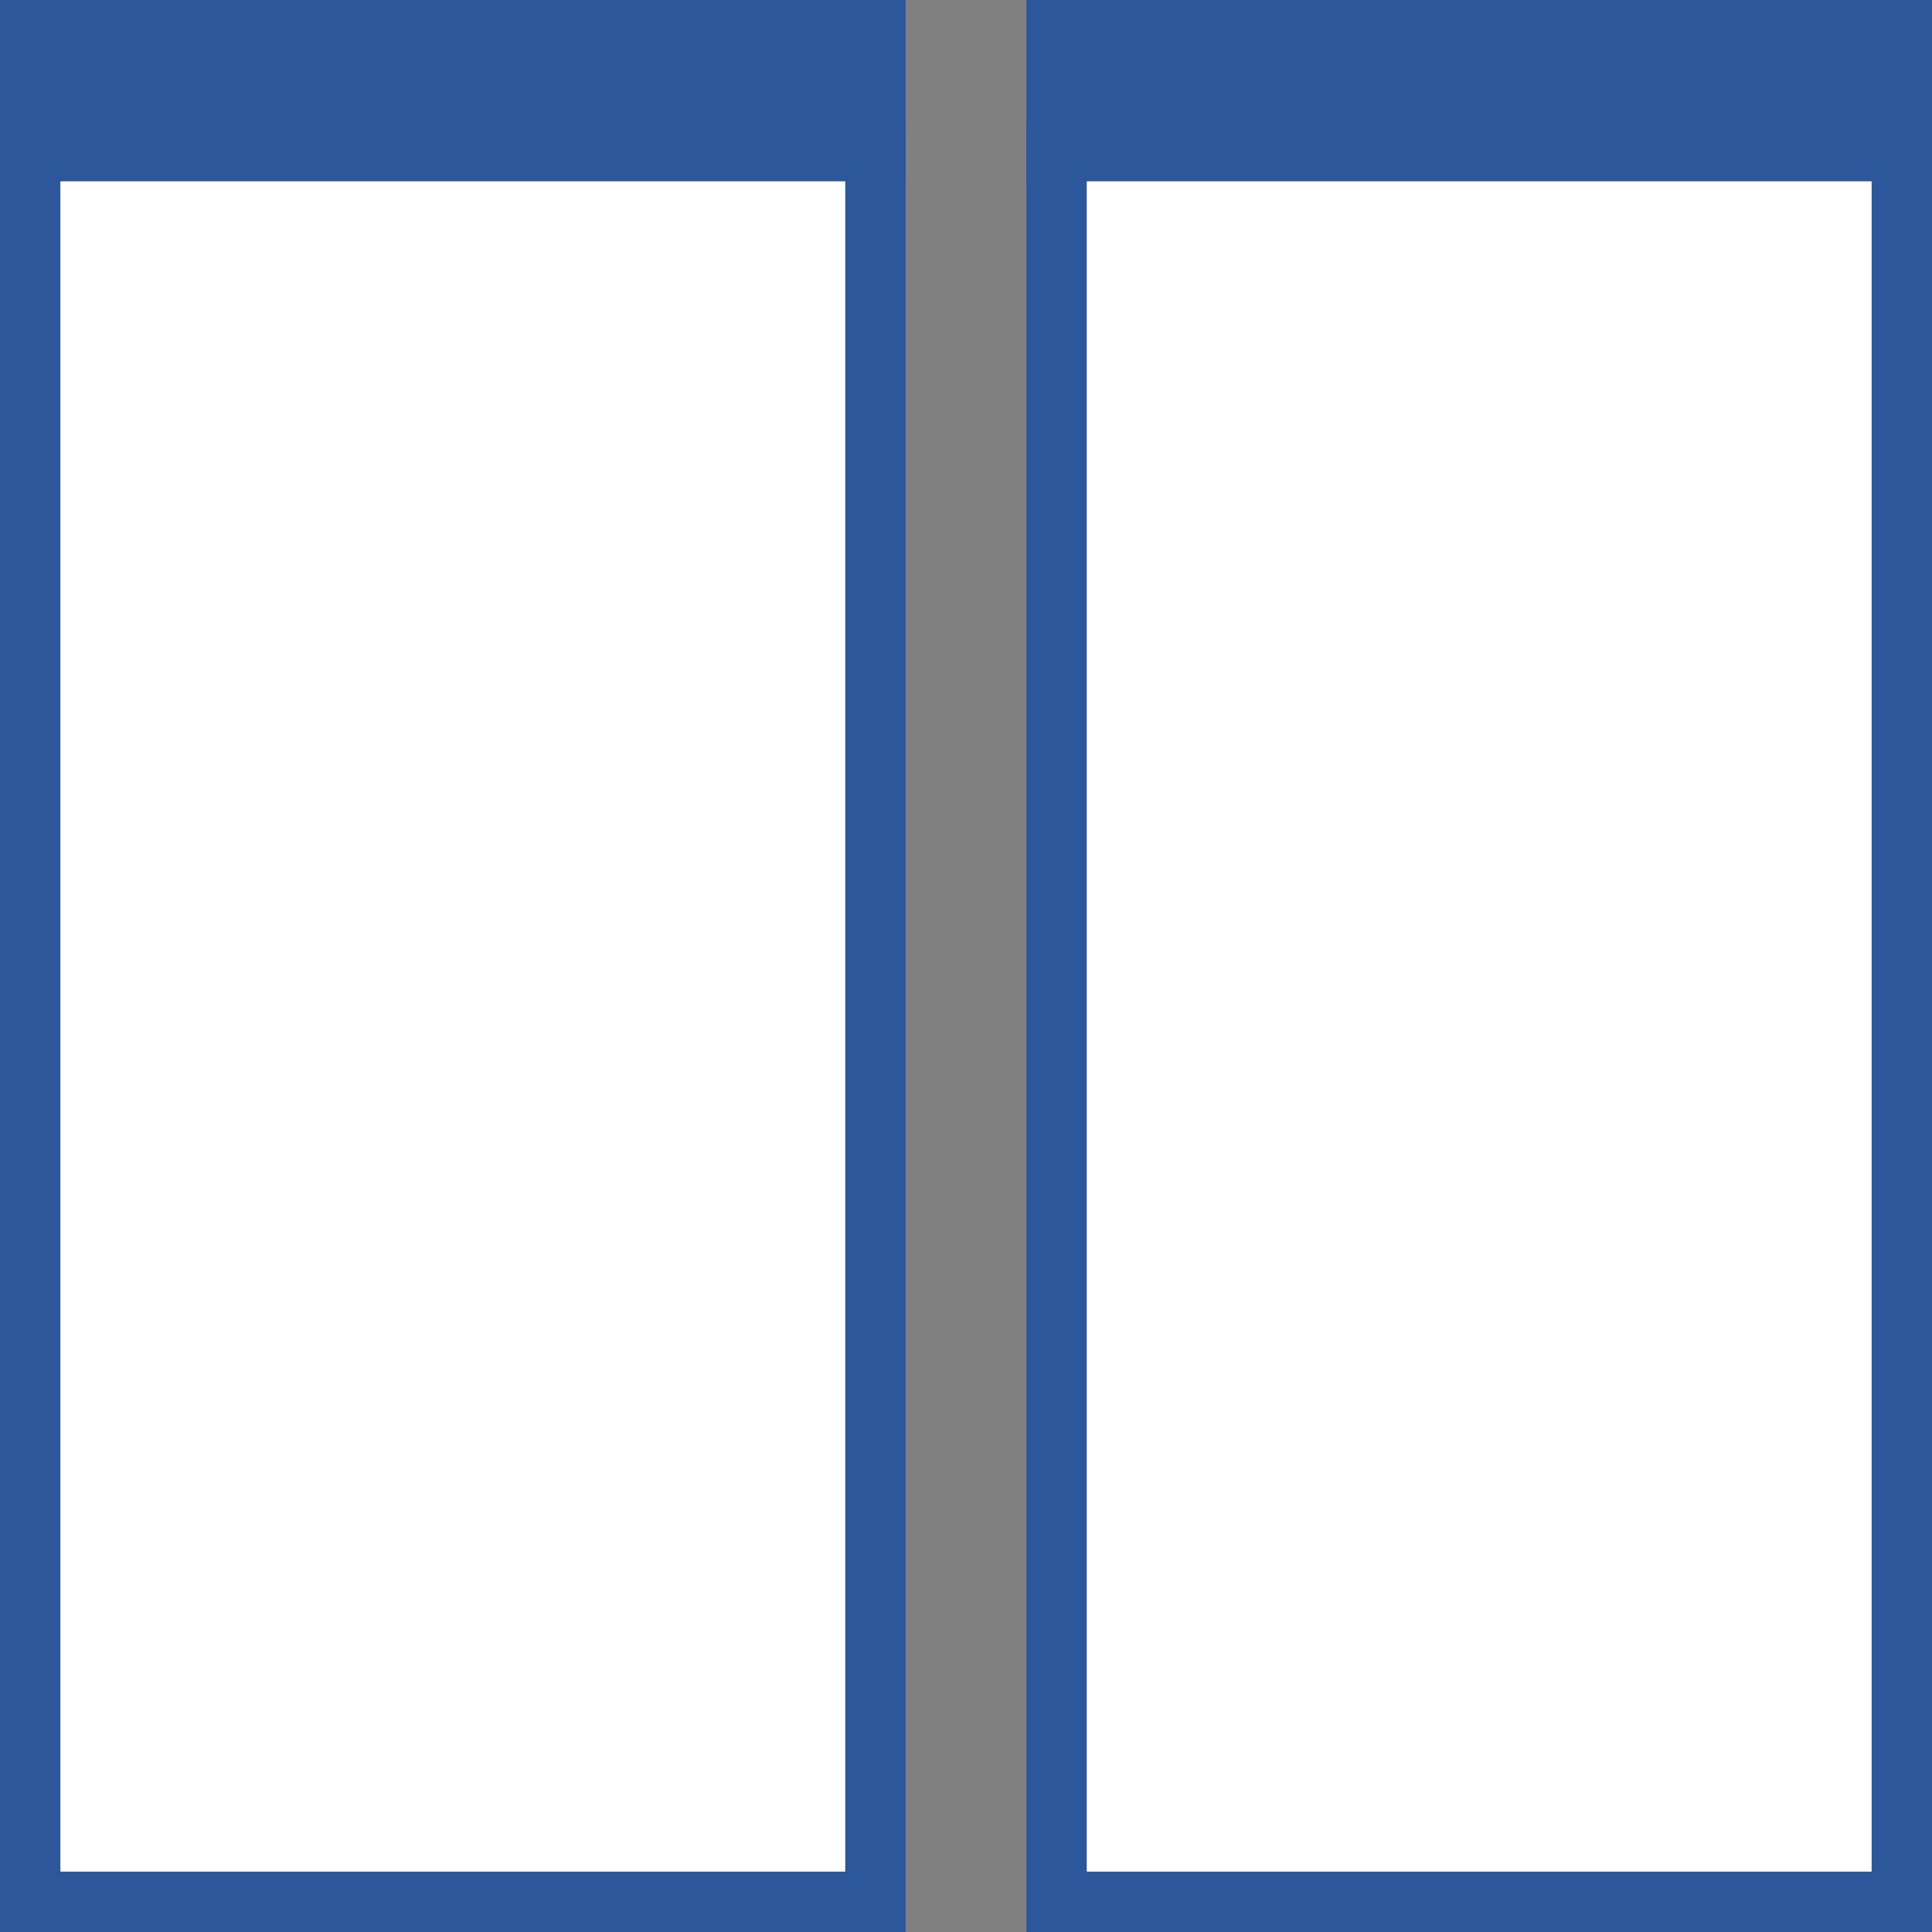
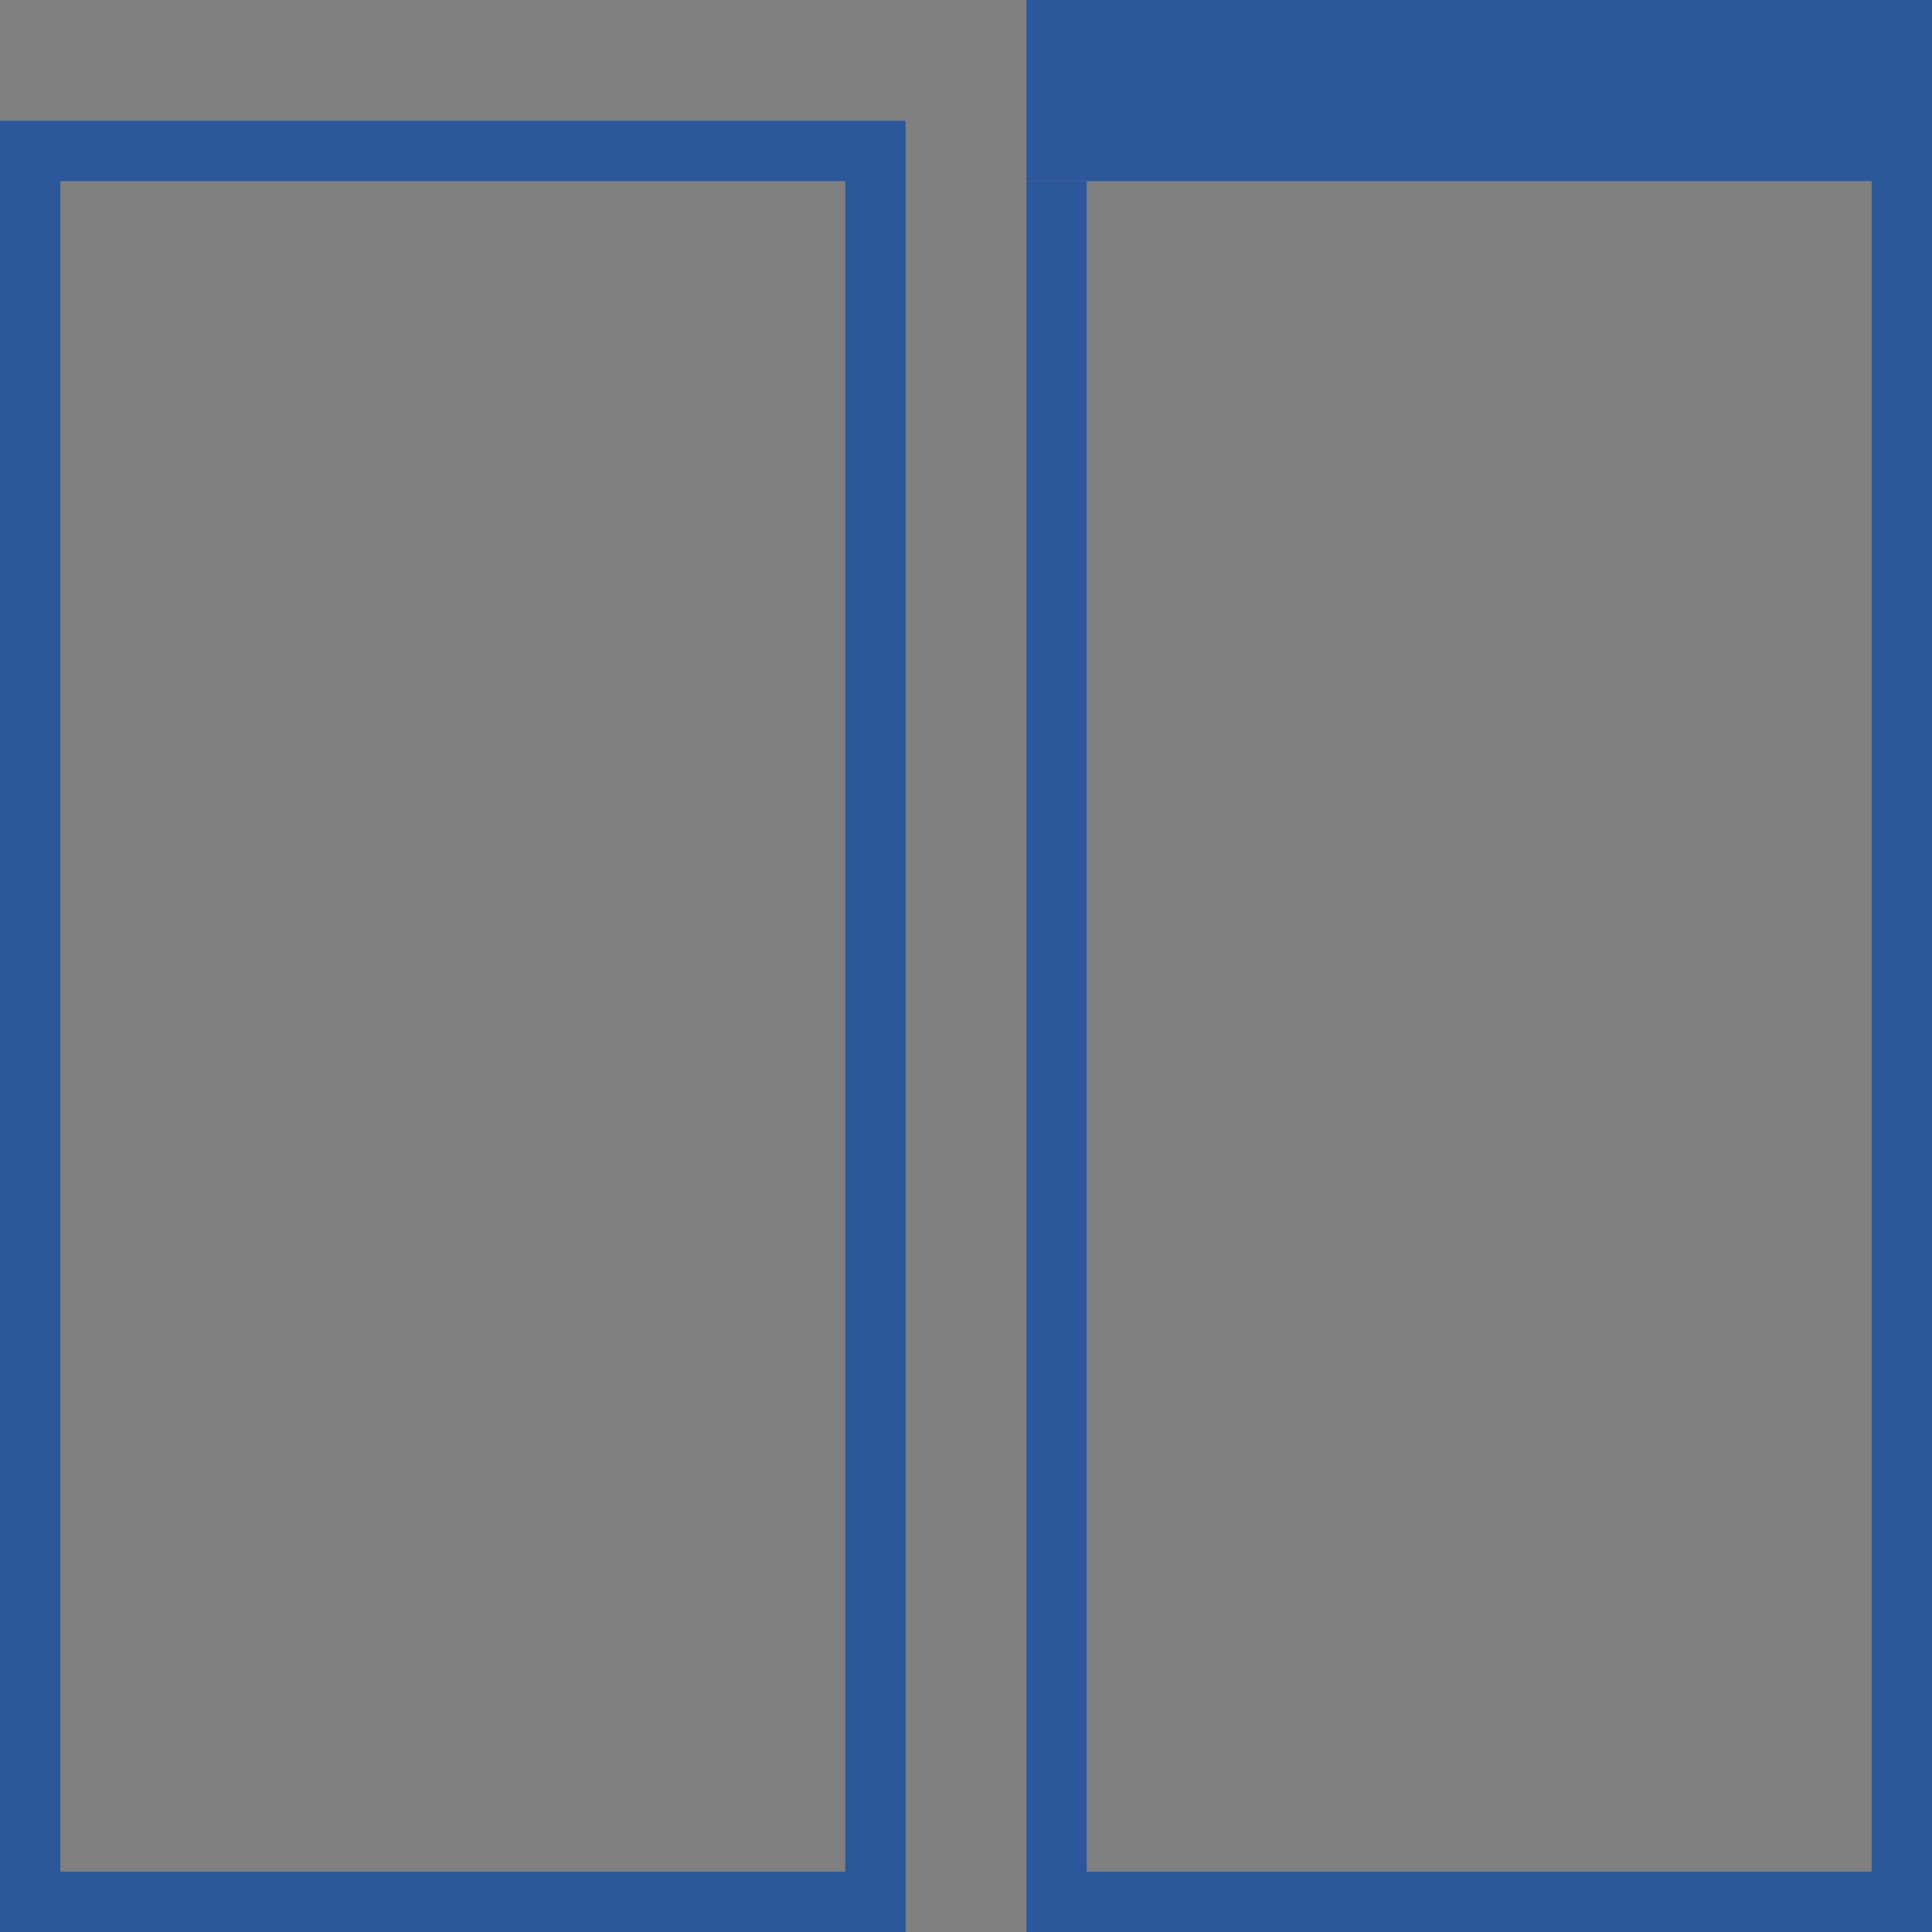
<svg xmlns="http://www.w3.org/2000/svg" version="1.1" id="Layer_1" x="0px" y="0px" viewBox="0 0 32 32" style="enable-background:new 0 0 32 32;" xml:space="preserve">
  <rect x="0" y="0" width="32" height="32" fill="#808080" stroke="none" />
  <style type="text/css">
	.st0{fill:#FFFFFF;}
	.st1{fill:#2C579A;}
</style>
  <g>
    <g>
      <g>
-         <rect x="0.5" y="2.5" class="st0" width="14" height="29" />
        <path class="st1" d="M14,3v28H1V3H14 M15,2H0v30h15V2L15,2z" />
      </g>
      <g>
-         <rect x="0" class="st1" width="15" height="3" />
-       </g>
+         </g>
    </g>
    <g>
      <g>
-         <rect x="17.5" y="2.5" class="st0" width="14" height="29" />
-         <path class="st1" d="M31,3v28H18V3H31 M32,2H17v30h15V2L32,2z" />
+         <path class="st1" d="M31,3v28H18V3H31 H17v30h15V2L32,2z" />
      </g>
      <g>
        <rect x="17" class="st1" width="15" height="3" />
      </g>
    </g>
  </g>
</svg>